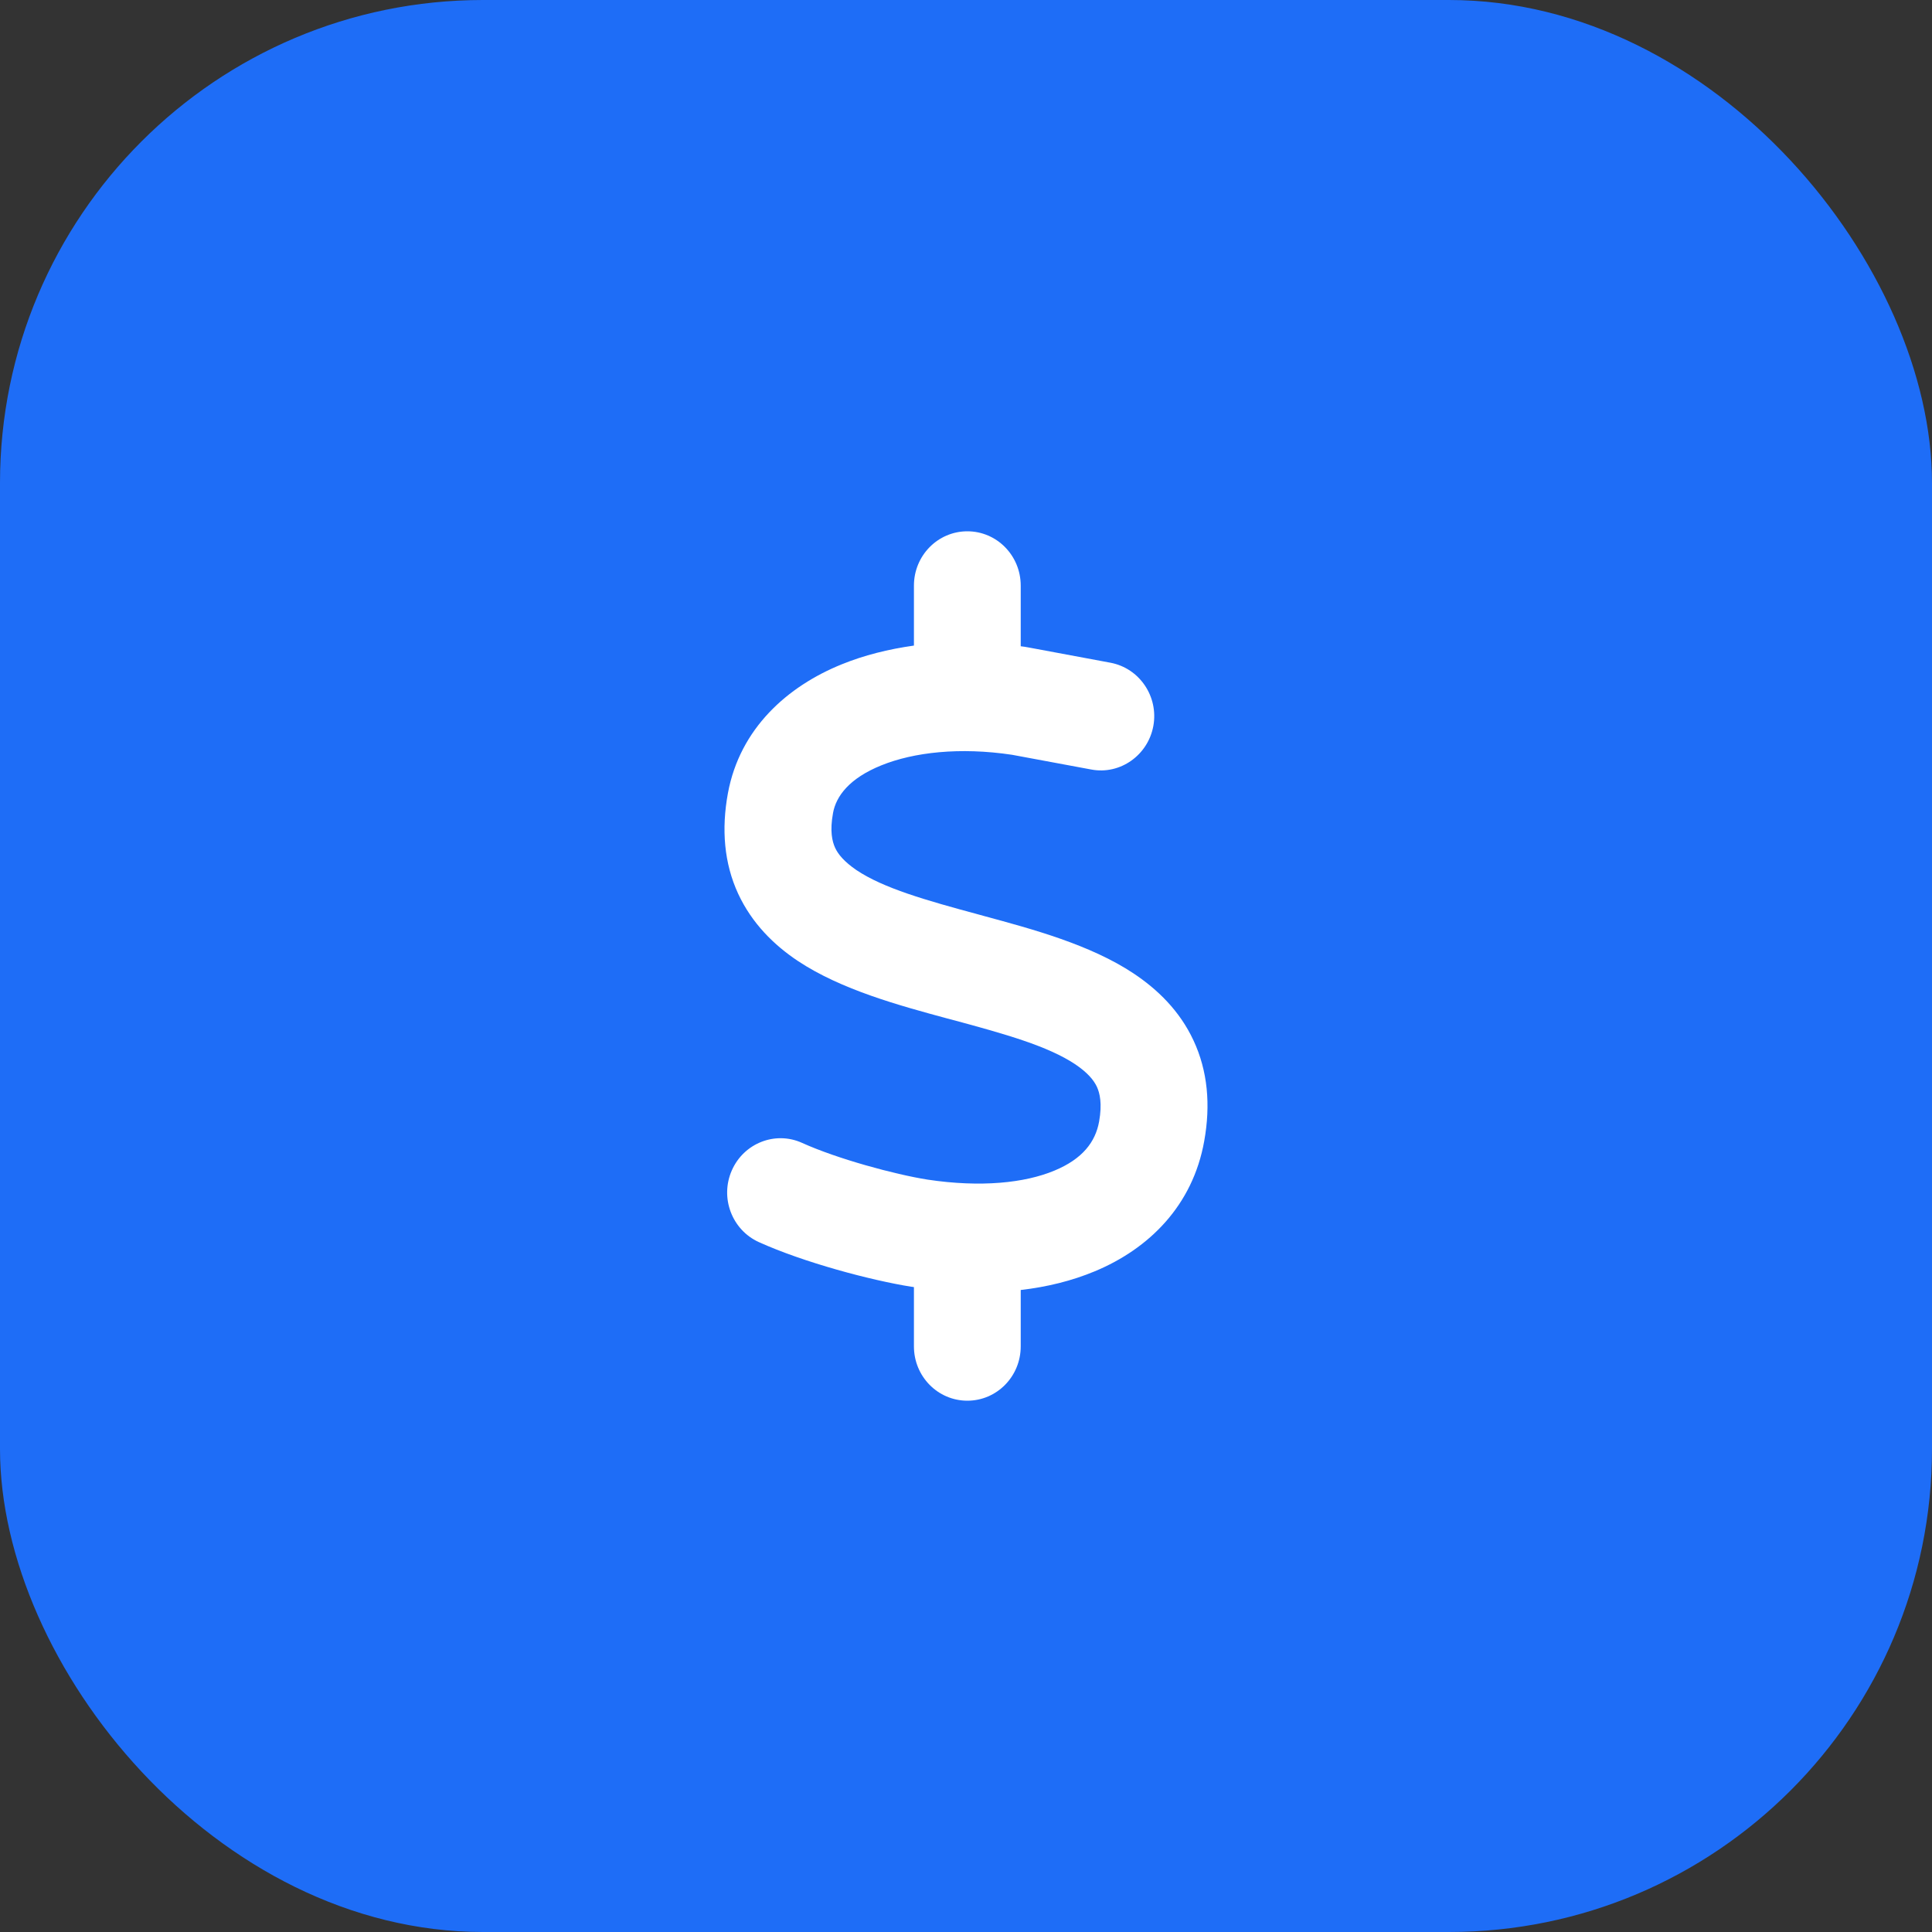
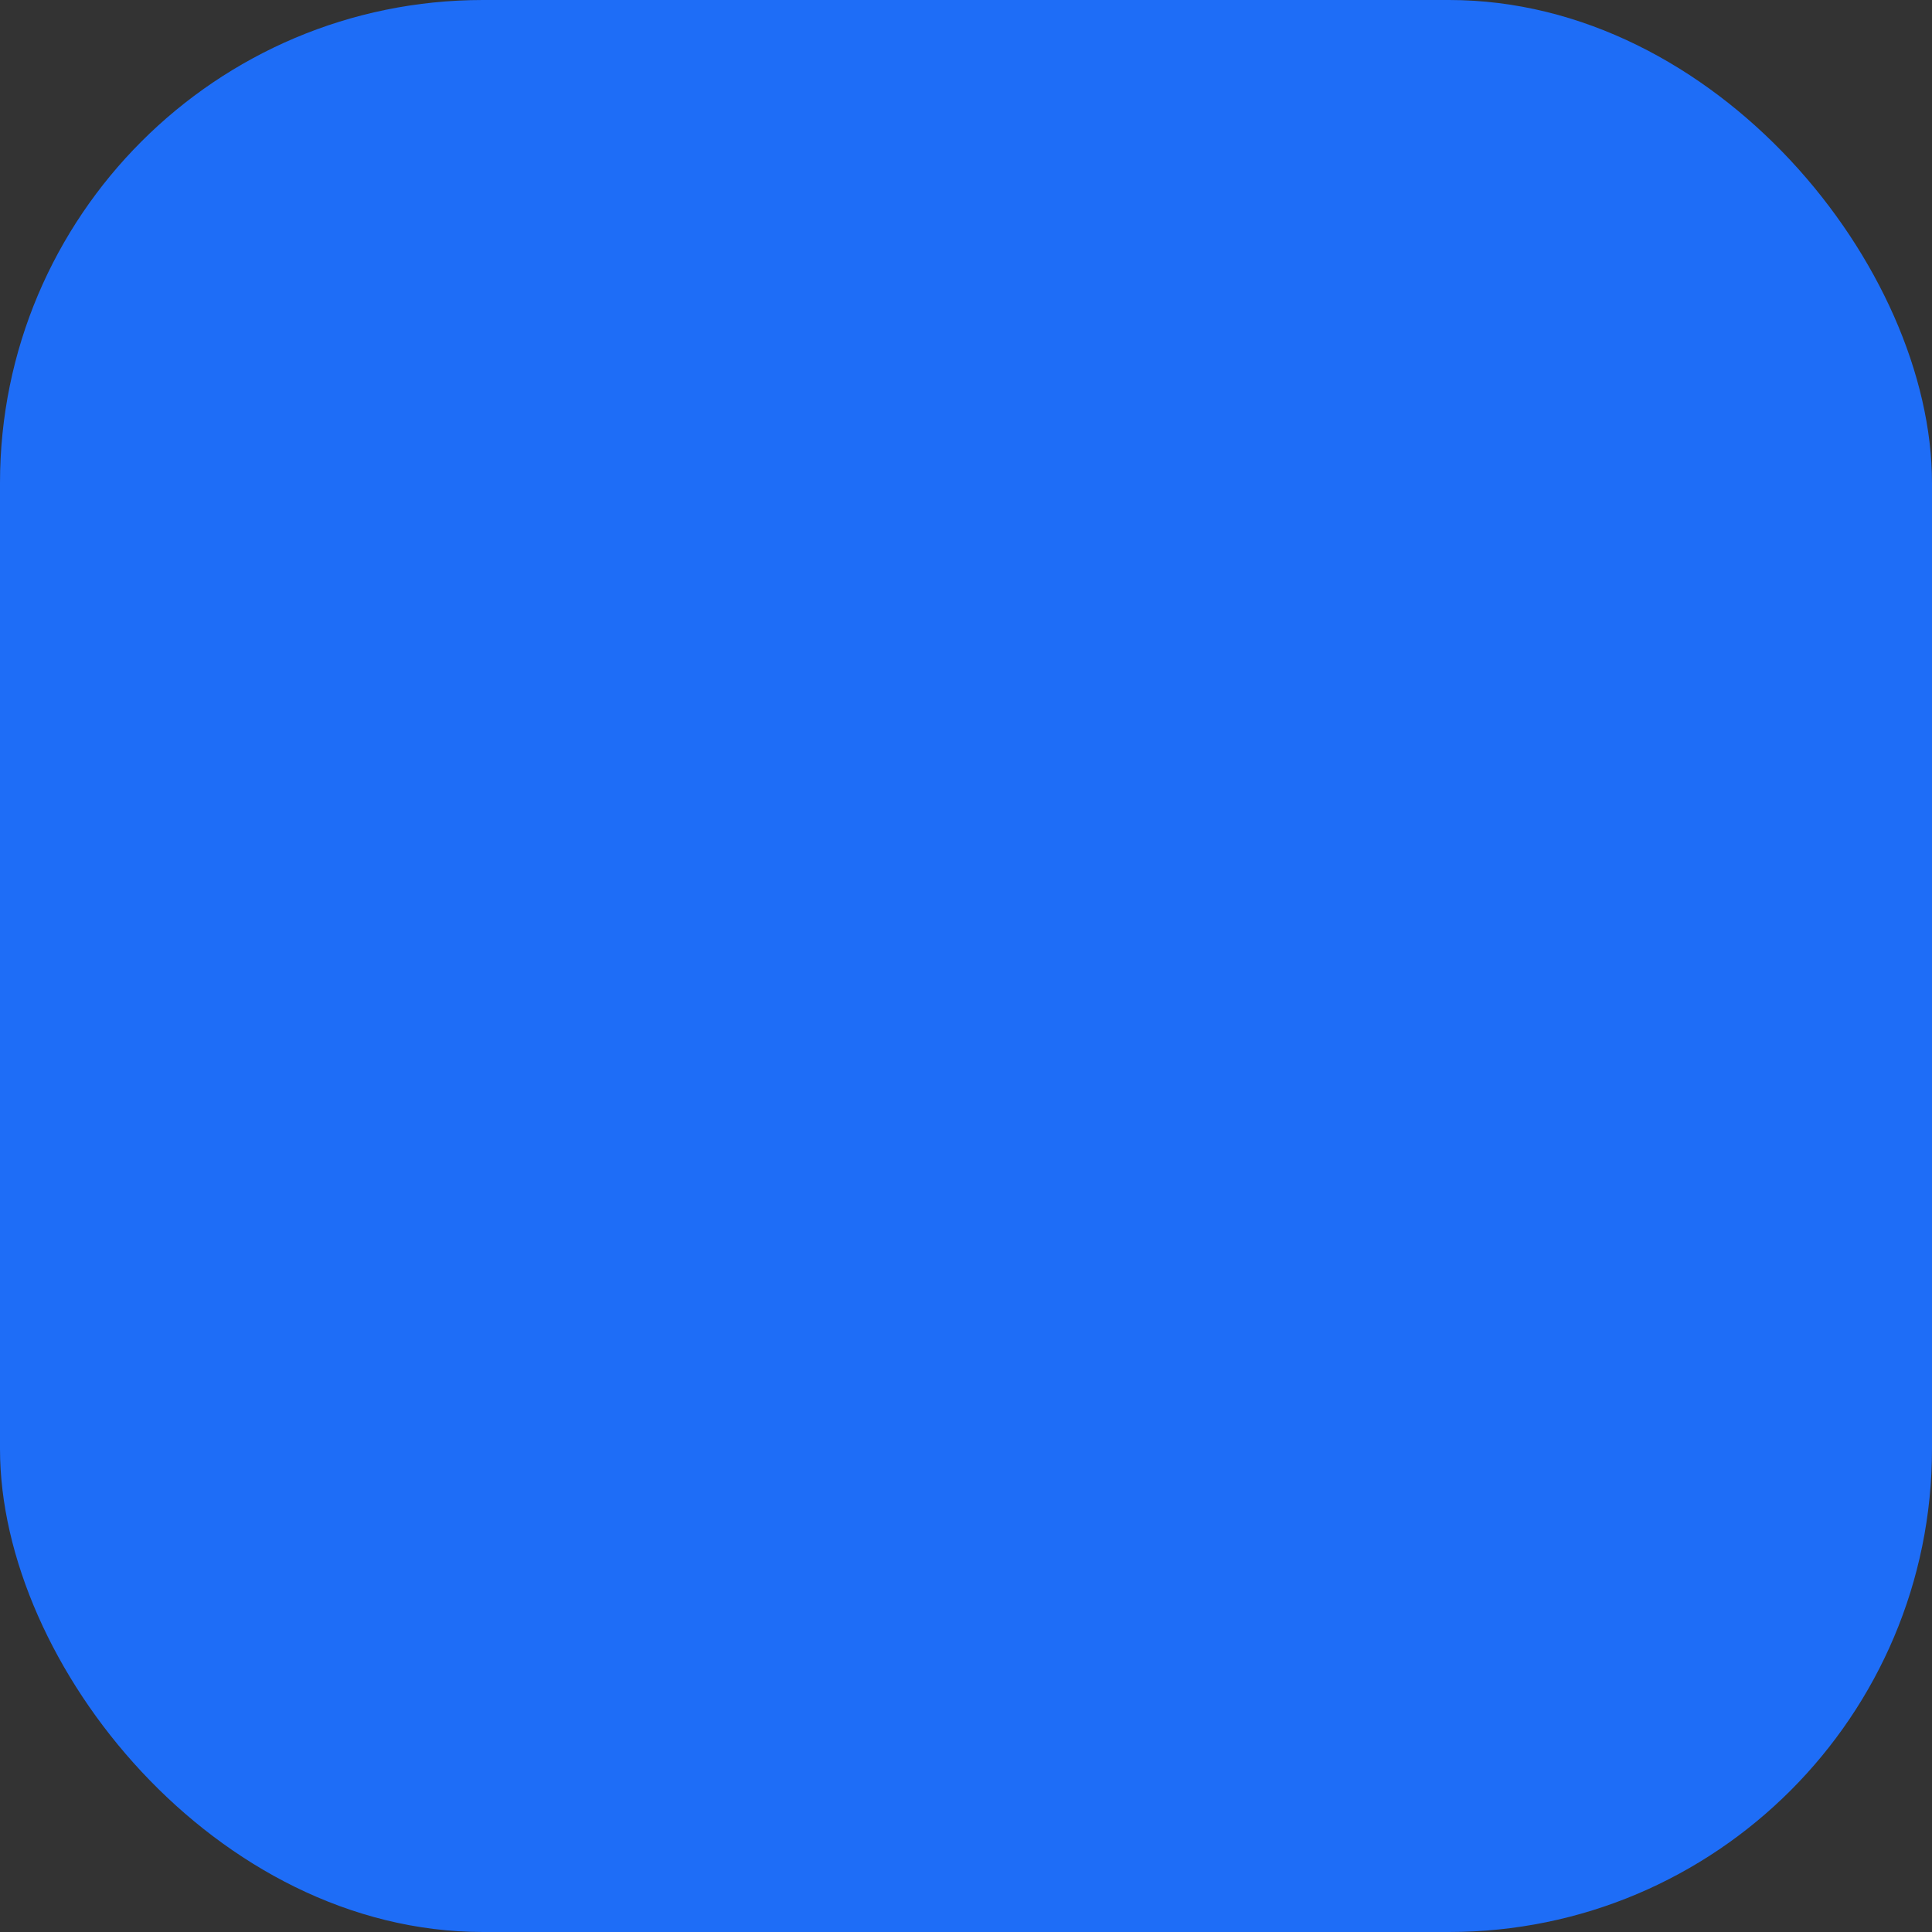
<svg xmlns="http://www.w3.org/2000/svg" width="40" height="40" viewBox="0 0 40 40" fill="none">
  <rect x="0" y="0" width="40" height="40" fill="#333333" stroke="none" />
  <rect width="40" height="40" rx="10" fill="#1E6DF7" />
-   <path d="M20.028 11C20.639 11 21.133 11.503 21.133 12.125V13.38C21.188 13.387 21.24 13.394 21.295 13.405C21.309 13.408 21.319 13.408 21.333 13.412L22.991 13.721C23.592 13.834 23.989 14.421 23.879 15.029C23.768 15.637 23.191 16.045 22.594 15.932L20.953 15.627C19.872 15.465 18.919 15.574 18.249 15.845C17.579 16.115 17.309 16.488 17.247 16.832C17.178 17.209 17.23 17.419 17.289 17.55C17.351 17.687 17.479 17.841 17.731 18.014C18.294 18.39 19.157 18.636 20.276 18.938L20.377 18.966C21.364 19.234 22.573 19.557 23.471 20.155C23.962 20.482 24.424 20.925 24.711 21.543C25.005 22.173 25.067 22.876 24.932 23.625C24.694 24.96 23.789 25.854 22.666 26.321C22.193 26.518 21.679 26.645 21.133 26.708V27.875C21.133 28.497 20.639 29 20.028 29C19.416 29 18.922 28.497 18.922 27.875V26.648C18.909 26.645 18.891 26.645 18.878 26.641H18.871C18.028 26.507 16.643 26.138 15.71 25.716C15.154 25.463 14.902 24.799 15.151 24.233C15.399 23.667 16.052 23.41 16.608 23.663C17.33 23.99 18.518 24.314 19.206 24.423C20.307 24.588 21.216 24.493 21.831 24.236C22.414 23.994 22.68 23.642 22.756 23.22C22.822 22.848 22.77 22.633 22.711 22.503C22.646 22.363 22.518 22.208 22.262 22.035C21.696 21.659 20.829 21.413 19.706 21.111L19.61 21.086C18.625 20.819 17.416 20.492 16.518 19.895C16.028 19.568 15.569 19.121 15.282 18.502C14.992 17.873 14.933 17.17 15.071 16.421C15.32 15.078 16.308 14.206 17.43 13.753C17.89 13.566 18.394 13.44 18.922 13.366V12.125C18.922 11.503 19.416 11 20.028 11Z" fill="white" />
</svg>